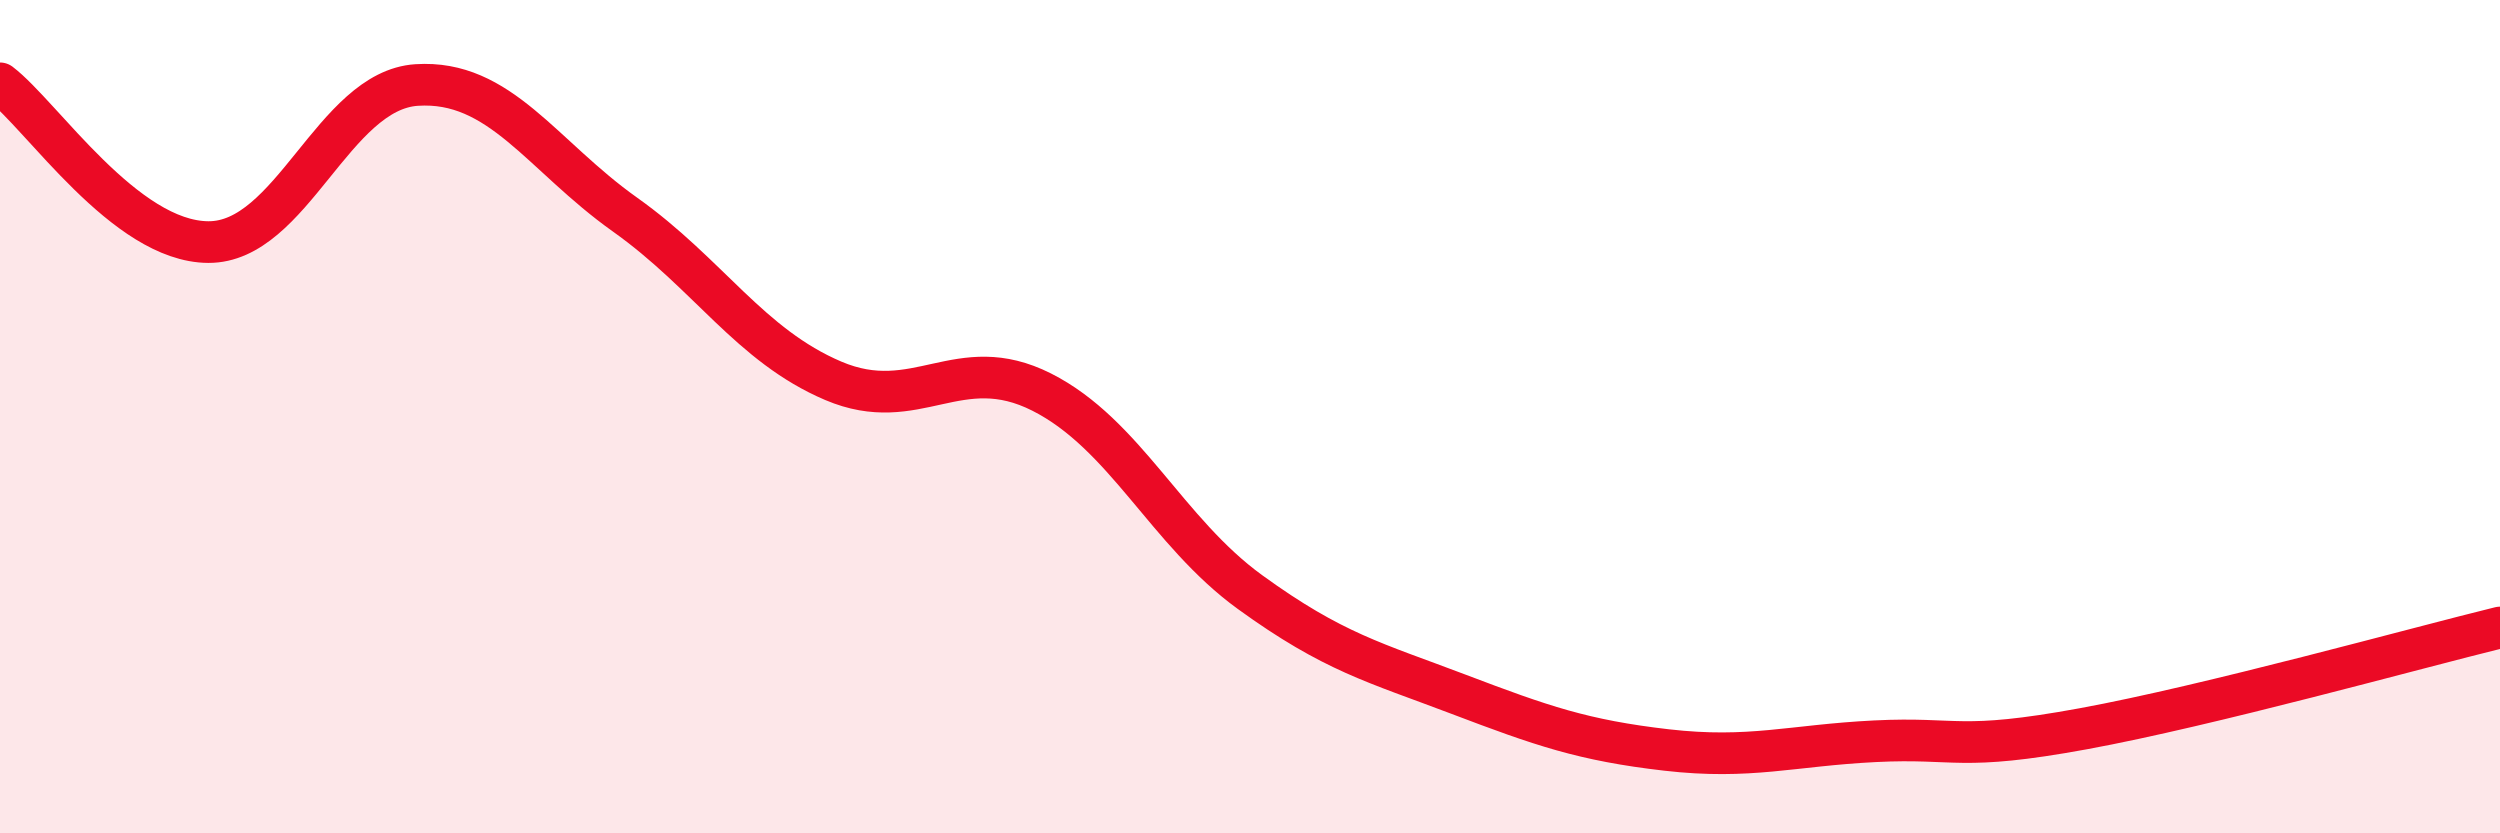
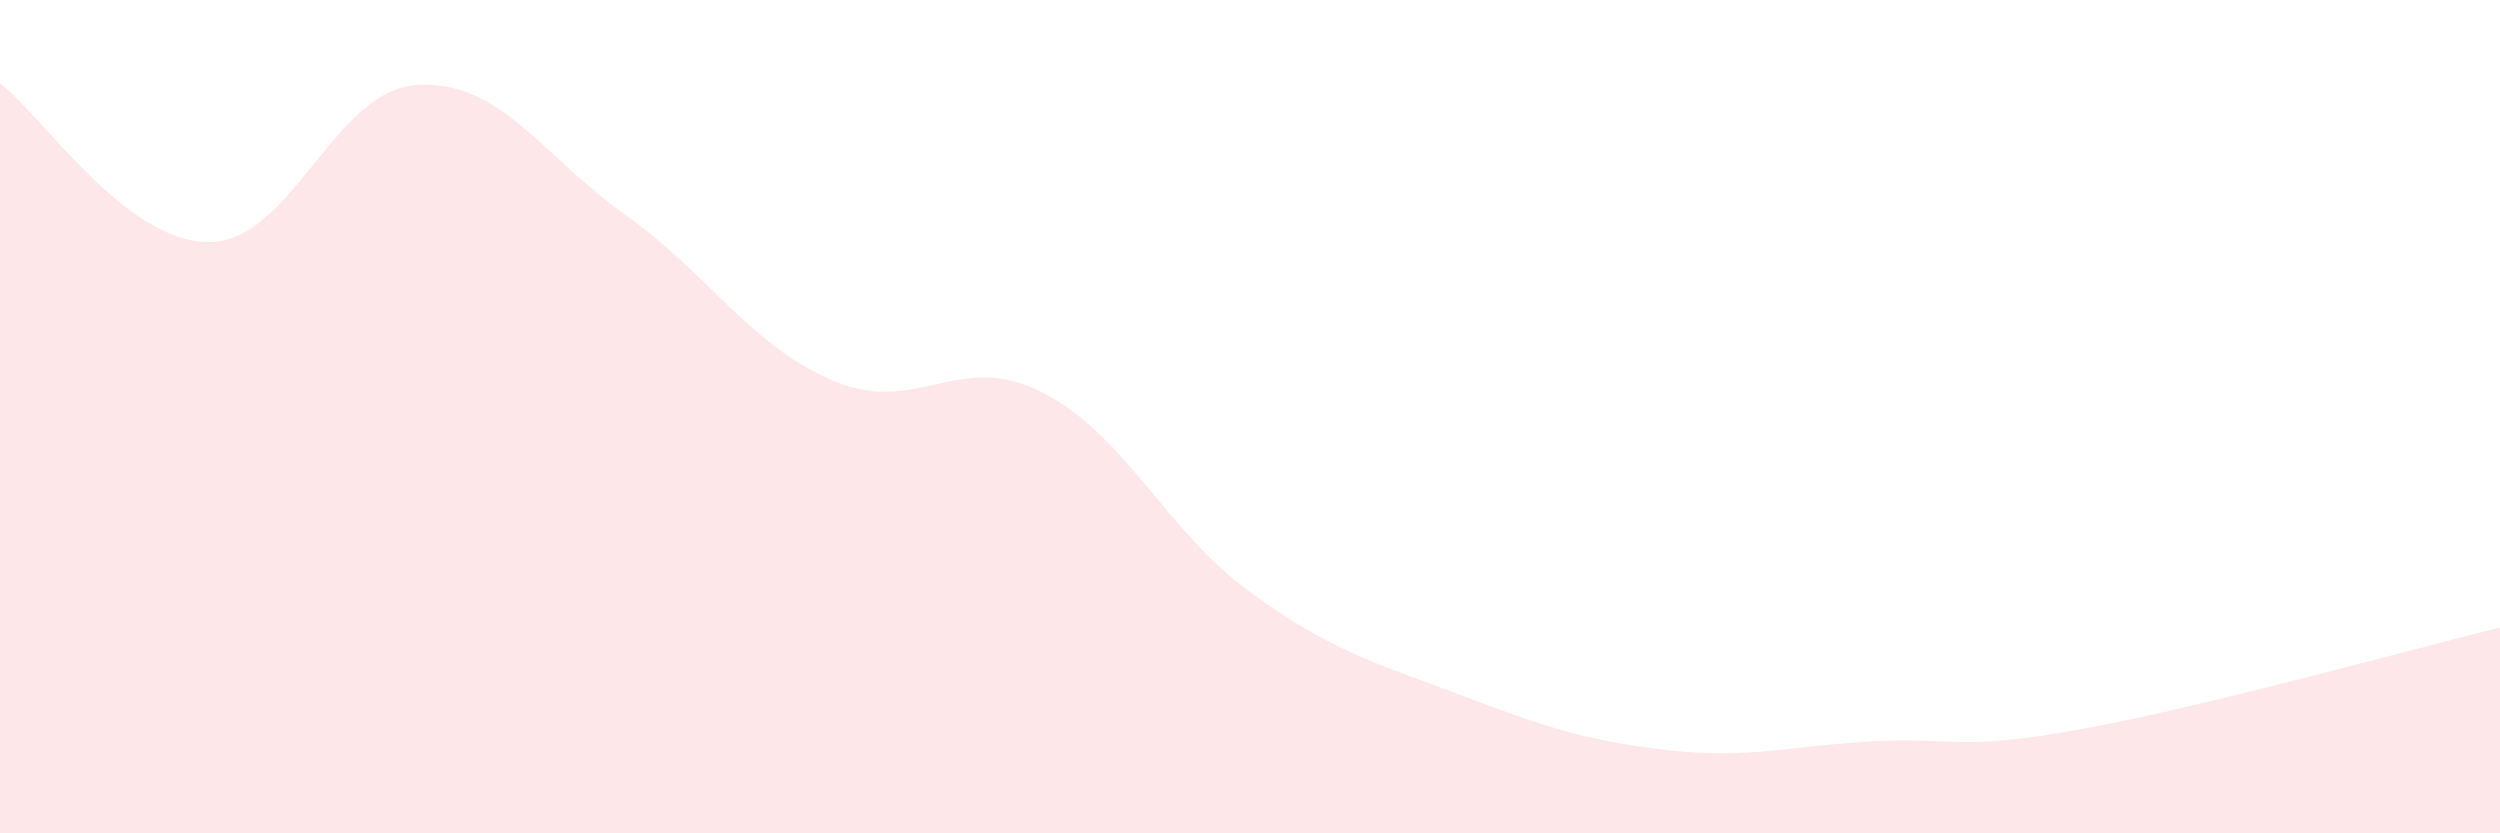
<svg xmlns="http://www.w3.org/2000/svg" width="60" height="20" viewBox="0 0 60 20">
  <path d="M 0,2 C 1,2.76 3,5.8 5,5.81 C 7,5.82 8,2.17 10,2.04 C 12,1.91 13,3.73 15,5.15 C 17,6.57 18,8.29 20,9.14 C 22,9.99 23,8.4 25,9.41 C 27,10.42 28,12.76 30,14.21 C 32,15.66 33,15.9 35,16.66 C 37,17.42 38,17.77 40,18 C 42,18.23 43,17.89 45,17.79 C 47,17.69 47,18.04 50,17.49 C 53,16.94 58,15.55 60,15.06L60 20L0 20Z" fill="#EB0A25" opacity="0.1" stroke-linecap="round" stroke-linejoin="round" />
-   <path d="M 0,2 C 1,2.76 3,5.8 5,5.81 C 7,5.82 8,2.17 10,2.04 C 12,1.91 13,3.73 15,5.15 C 17,6.57 18,8.29 20,9.14 C 22,9.99 23,8.4 25,9.41 C 27,10.42 28,12.76 30,14.21 C 32,15.66 33,15.9 35,16.66 C 37,17.42 38,17.77 40,18 C 42,18.23 43,17.89 45,17.79 C 47,17.69 47,18.04 50,17.49 C 53,16.94 58,15.55 60,15.06" stroke="#EB0A25" stroke-width="1" fill="none" stroke-linecap="round" stroke-linejoin="round" />
</svg>